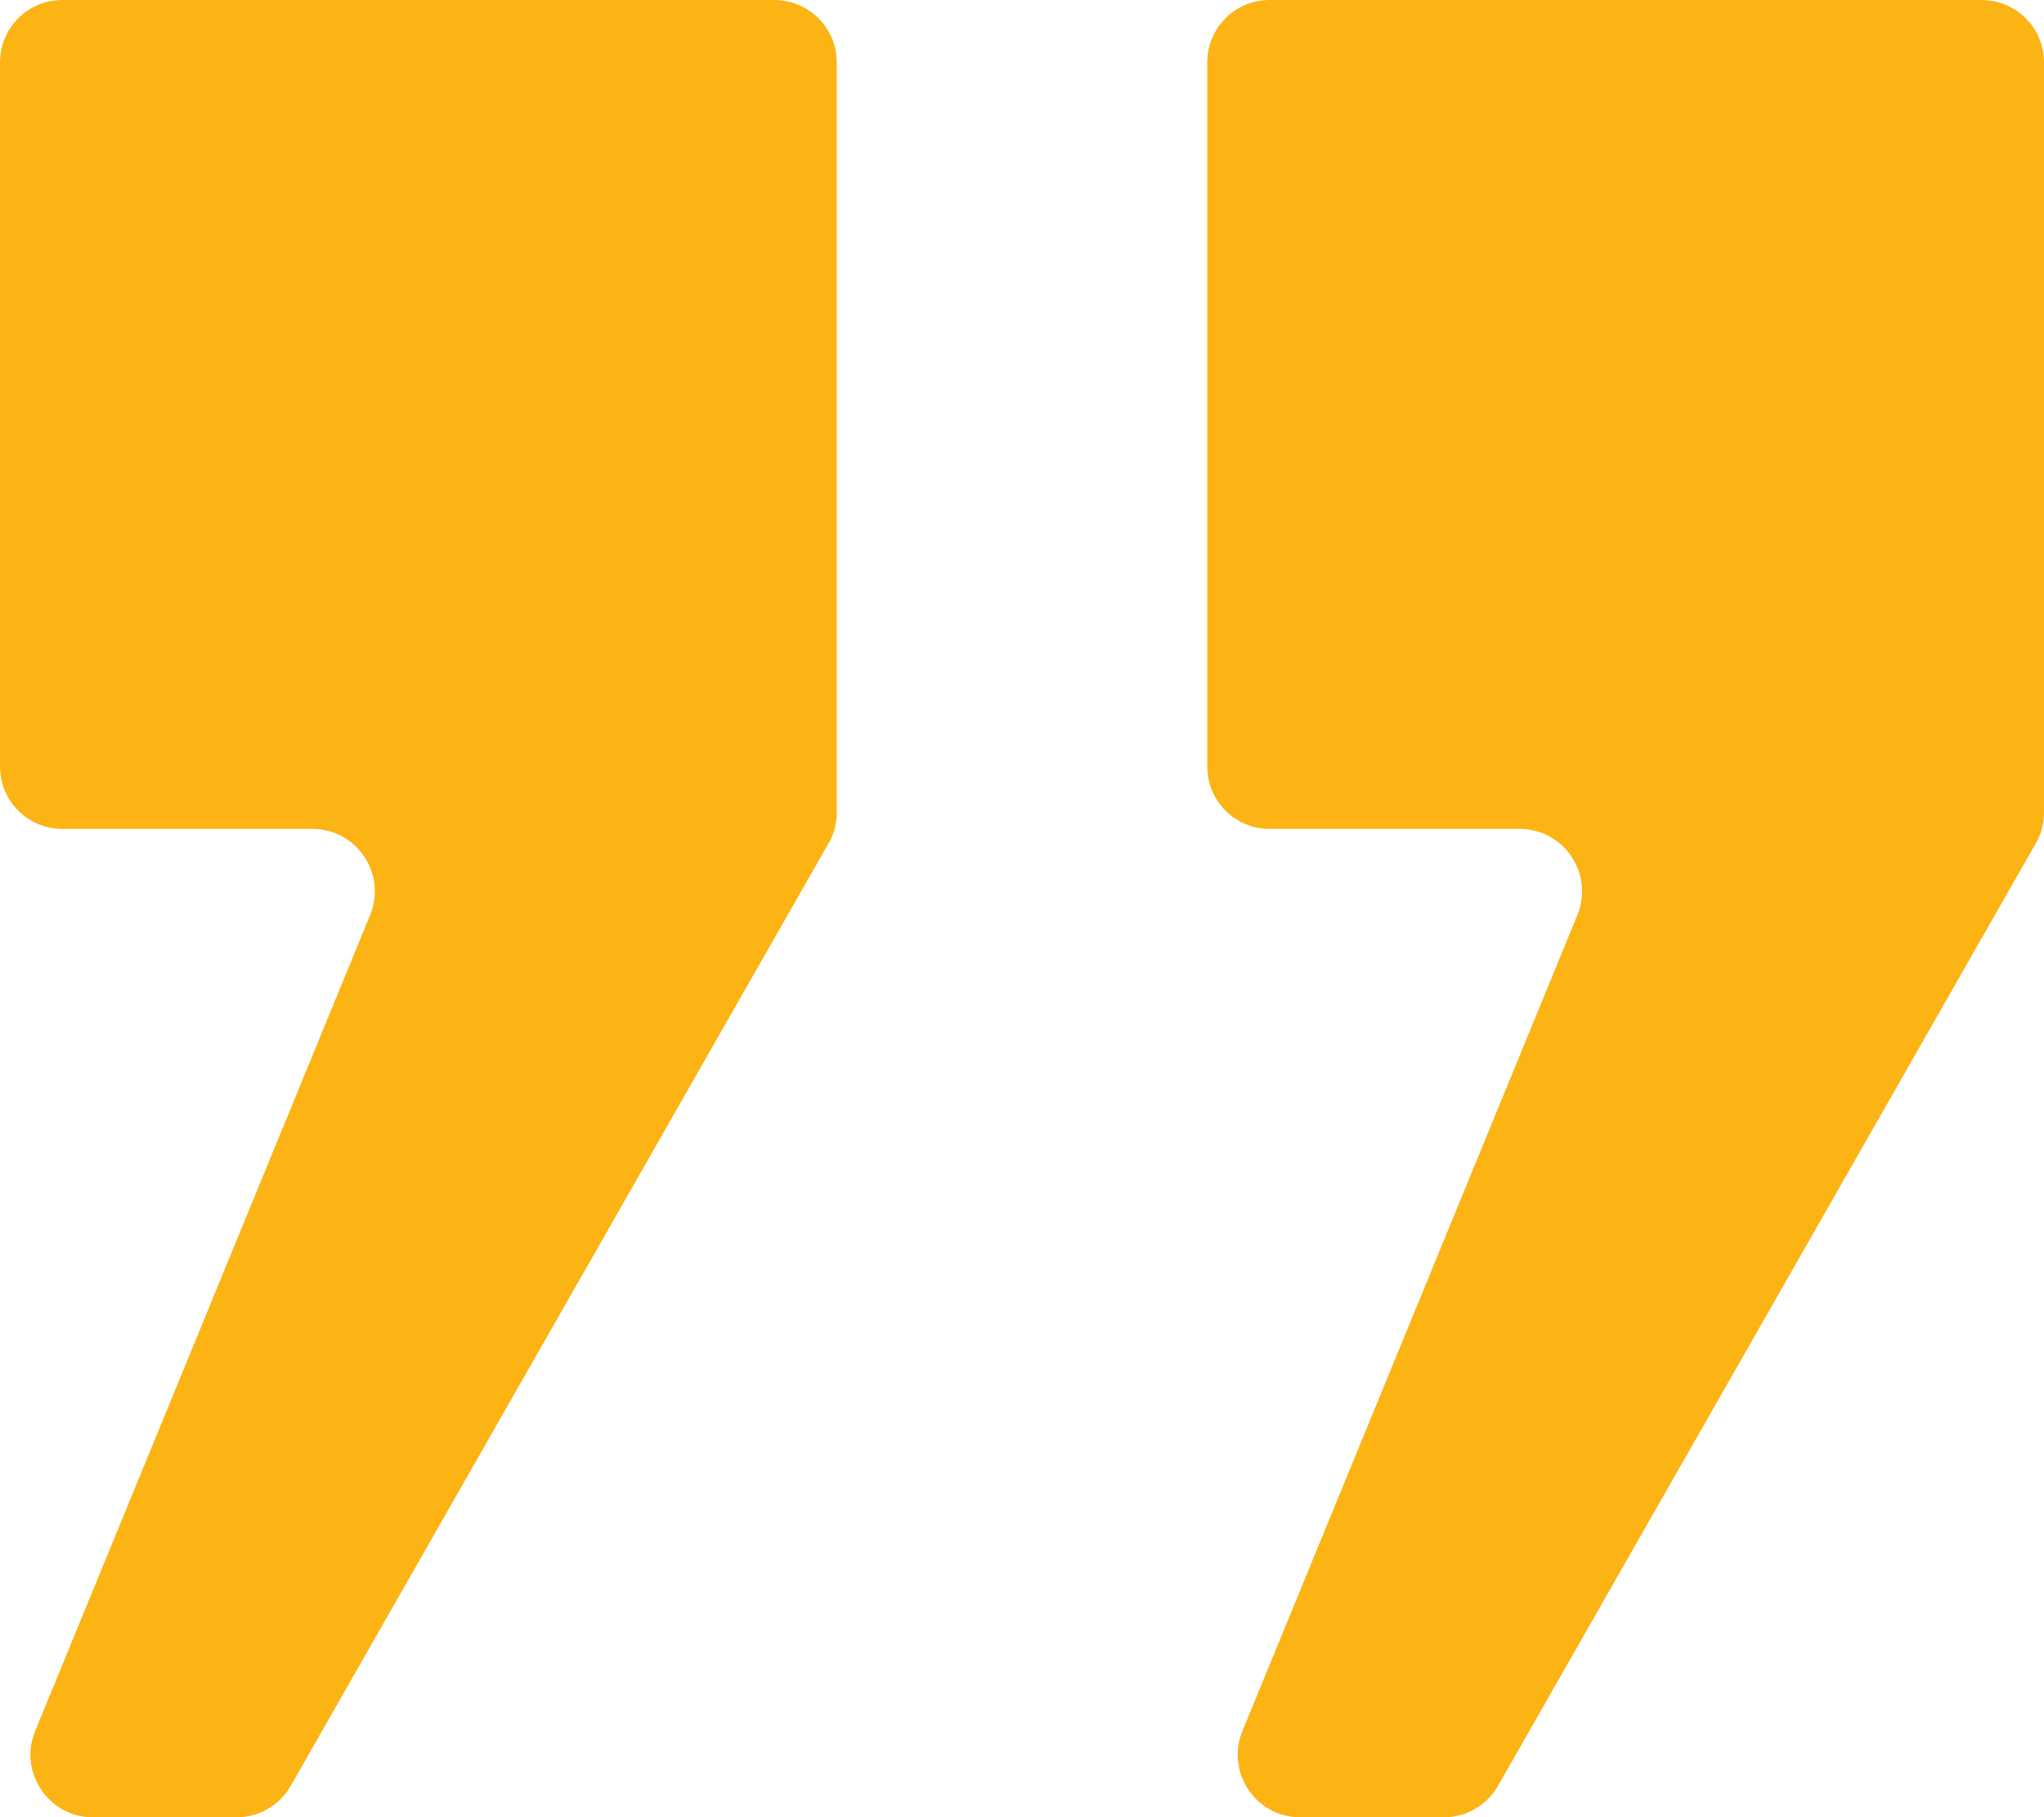
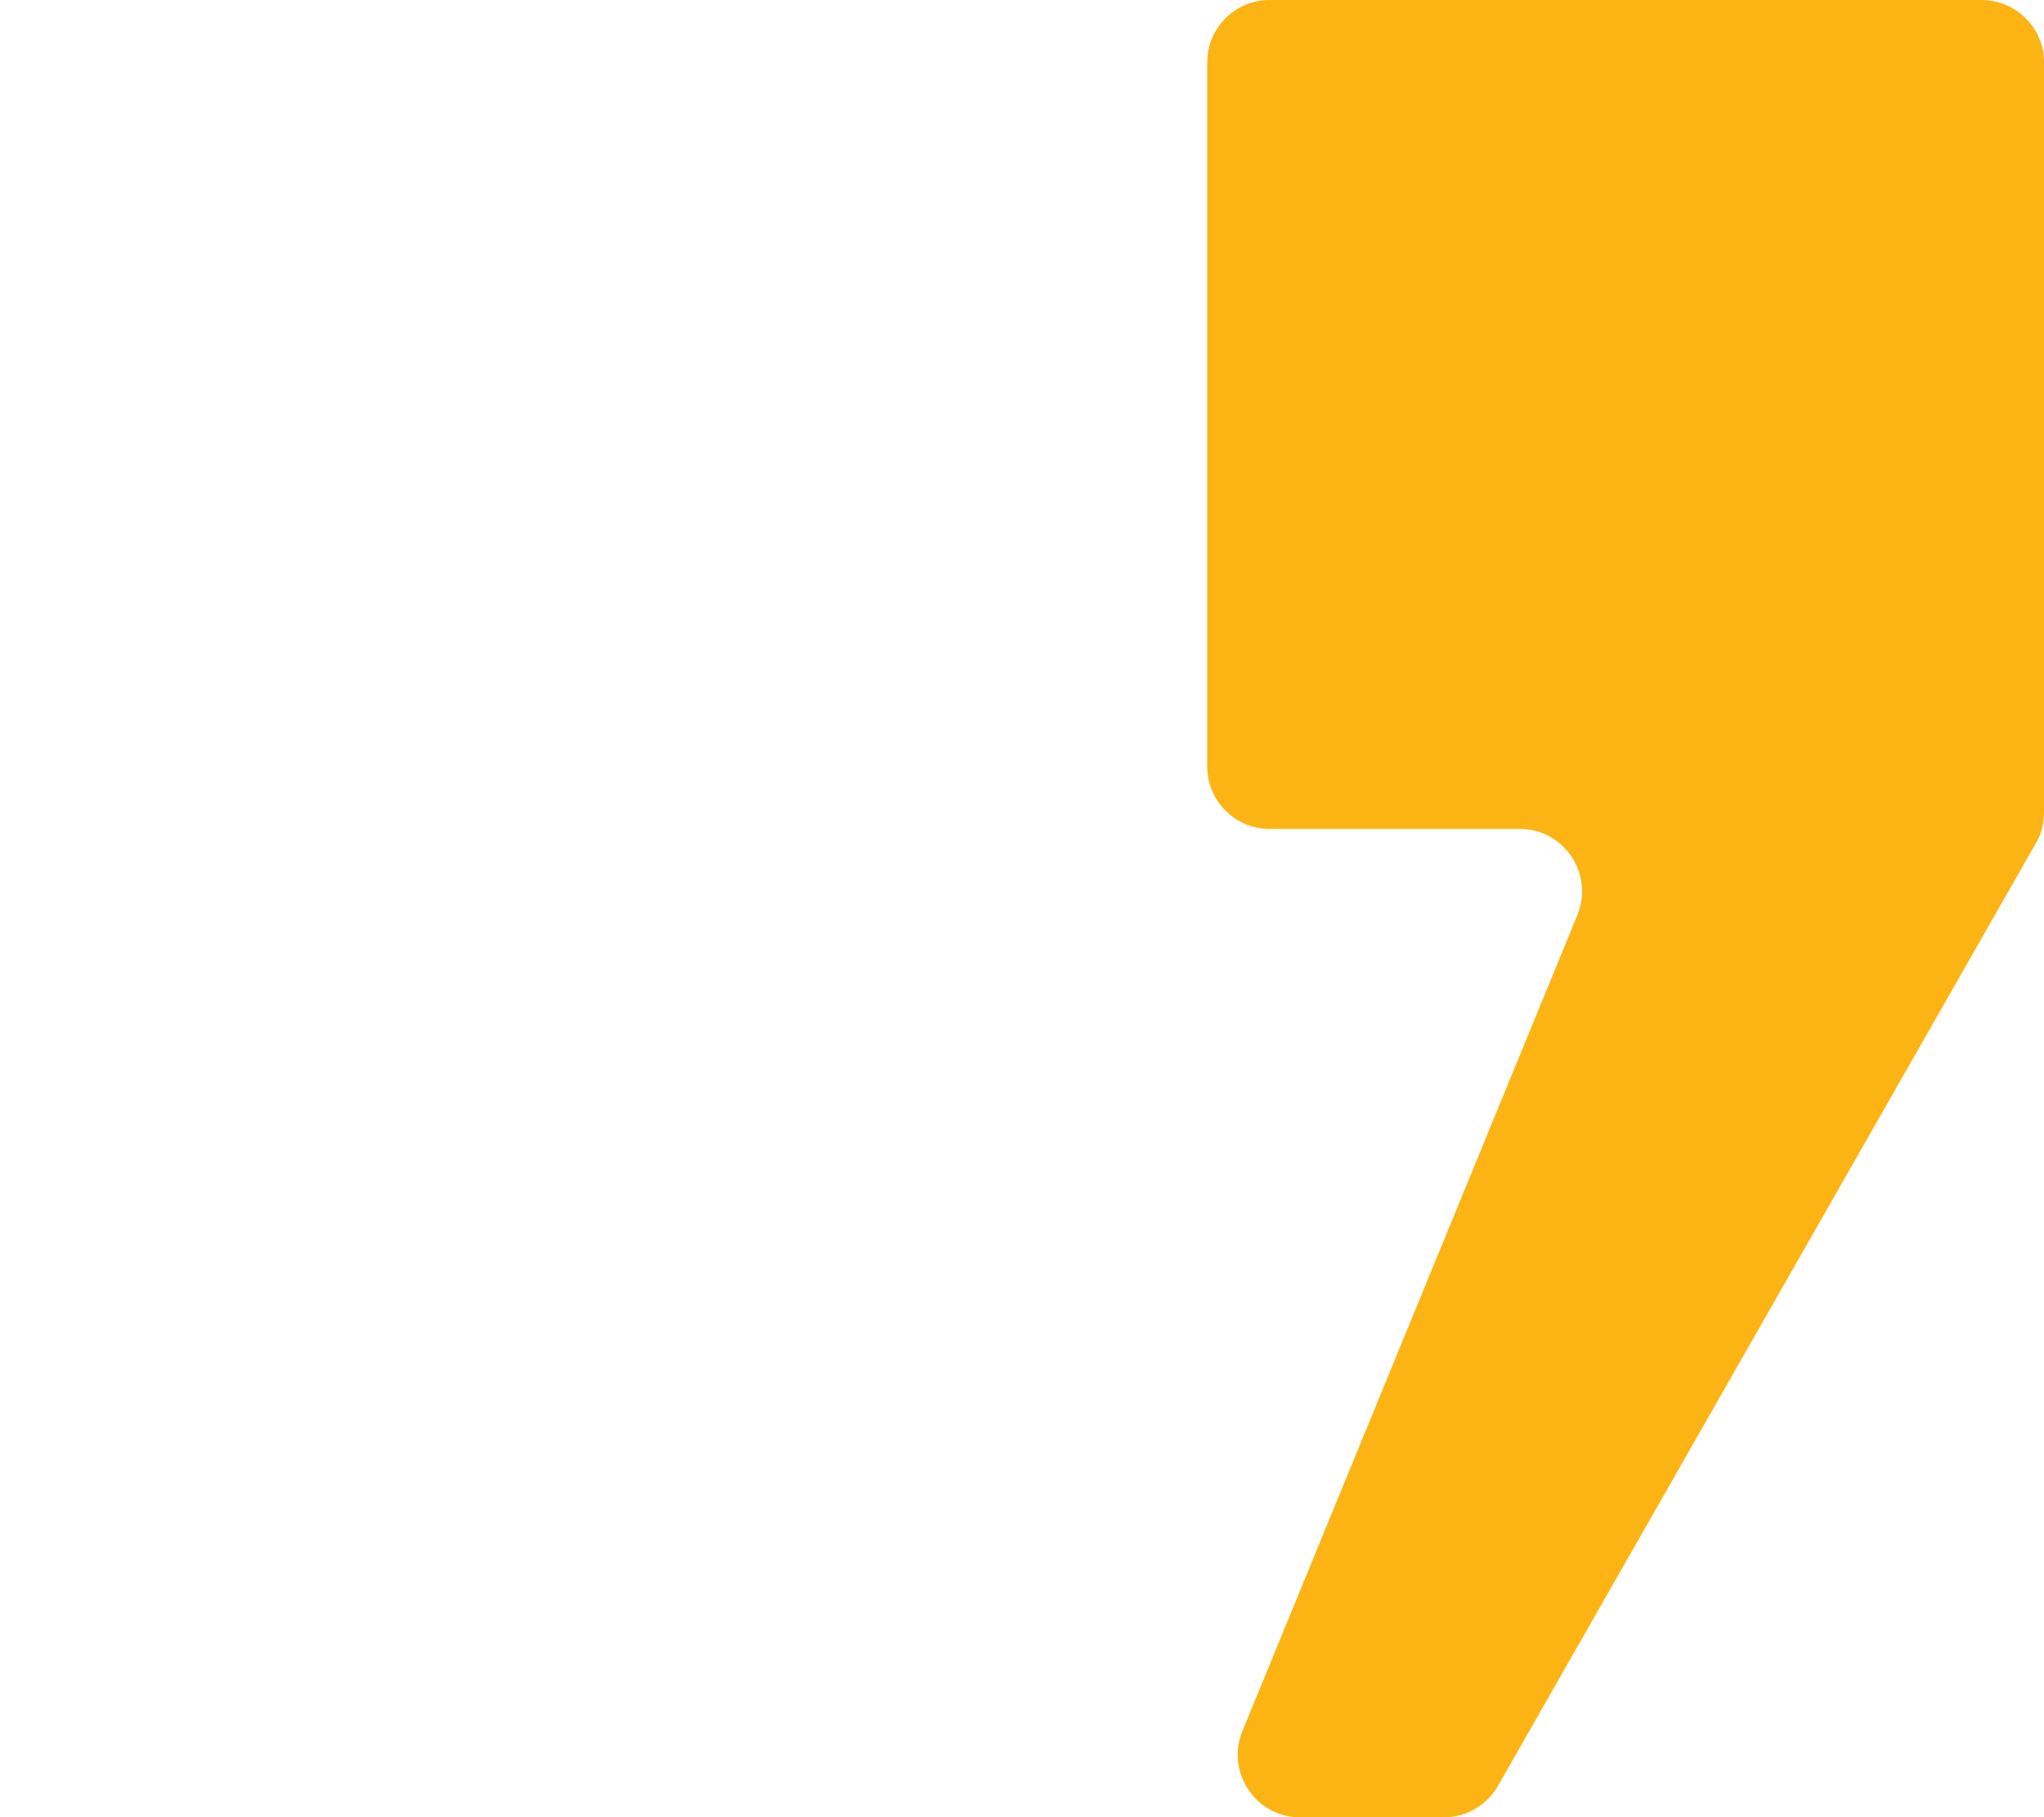
<svg xmlns="http://www.w3.org/2000/svg" version="1.1" id="_x2014_ÎÓÈ_x5F_1" x="0px" y="0px" viewBox="0 0 512.5 455.6" style="enable-background:new 0 0 512.5 455.6;" xml:space="preserve">
  <g>
-     <path style="fill:#FCB415;" d="M209.8,15.6v188.2c0,2.7-0.7,5.4-2.1,7.7L72.9,447.7c-2.8,4.9-8,7.9-13.6,7.9h-36   c-11.1,0-18.7-11.3-14.5-21.6l84-204.6c4.2-10.3-3.3-21.6-14.5-21.6H15.6c-8.6,0-15.6-7-15.6-15.6V15.6C0,7,7,0,15.6,0h178.5   C202.8,0,209.8,7,209.8,15.6z" />
    <path style="fill:#FCB415;" d="M512.5,15.6v188.2c0,2.7-0.7,5.4-2.1,7.7L375.6,447.7c-2.8,4.9-8,7.9-13.6,7.9h-36   c-11.1,0-18.7-11.3-14.5-21.6l84-204.6c4.2-10.3-3.3-21.6-14.5-21.6h-62.7c-8.6,0-15.6-7-15.6-15.6V15.6c0-8.6,7-15.6,15.6-15.6   h178.5C505.5,0,512.5,7,512.5,15.6z" />
  </g>
</svg>